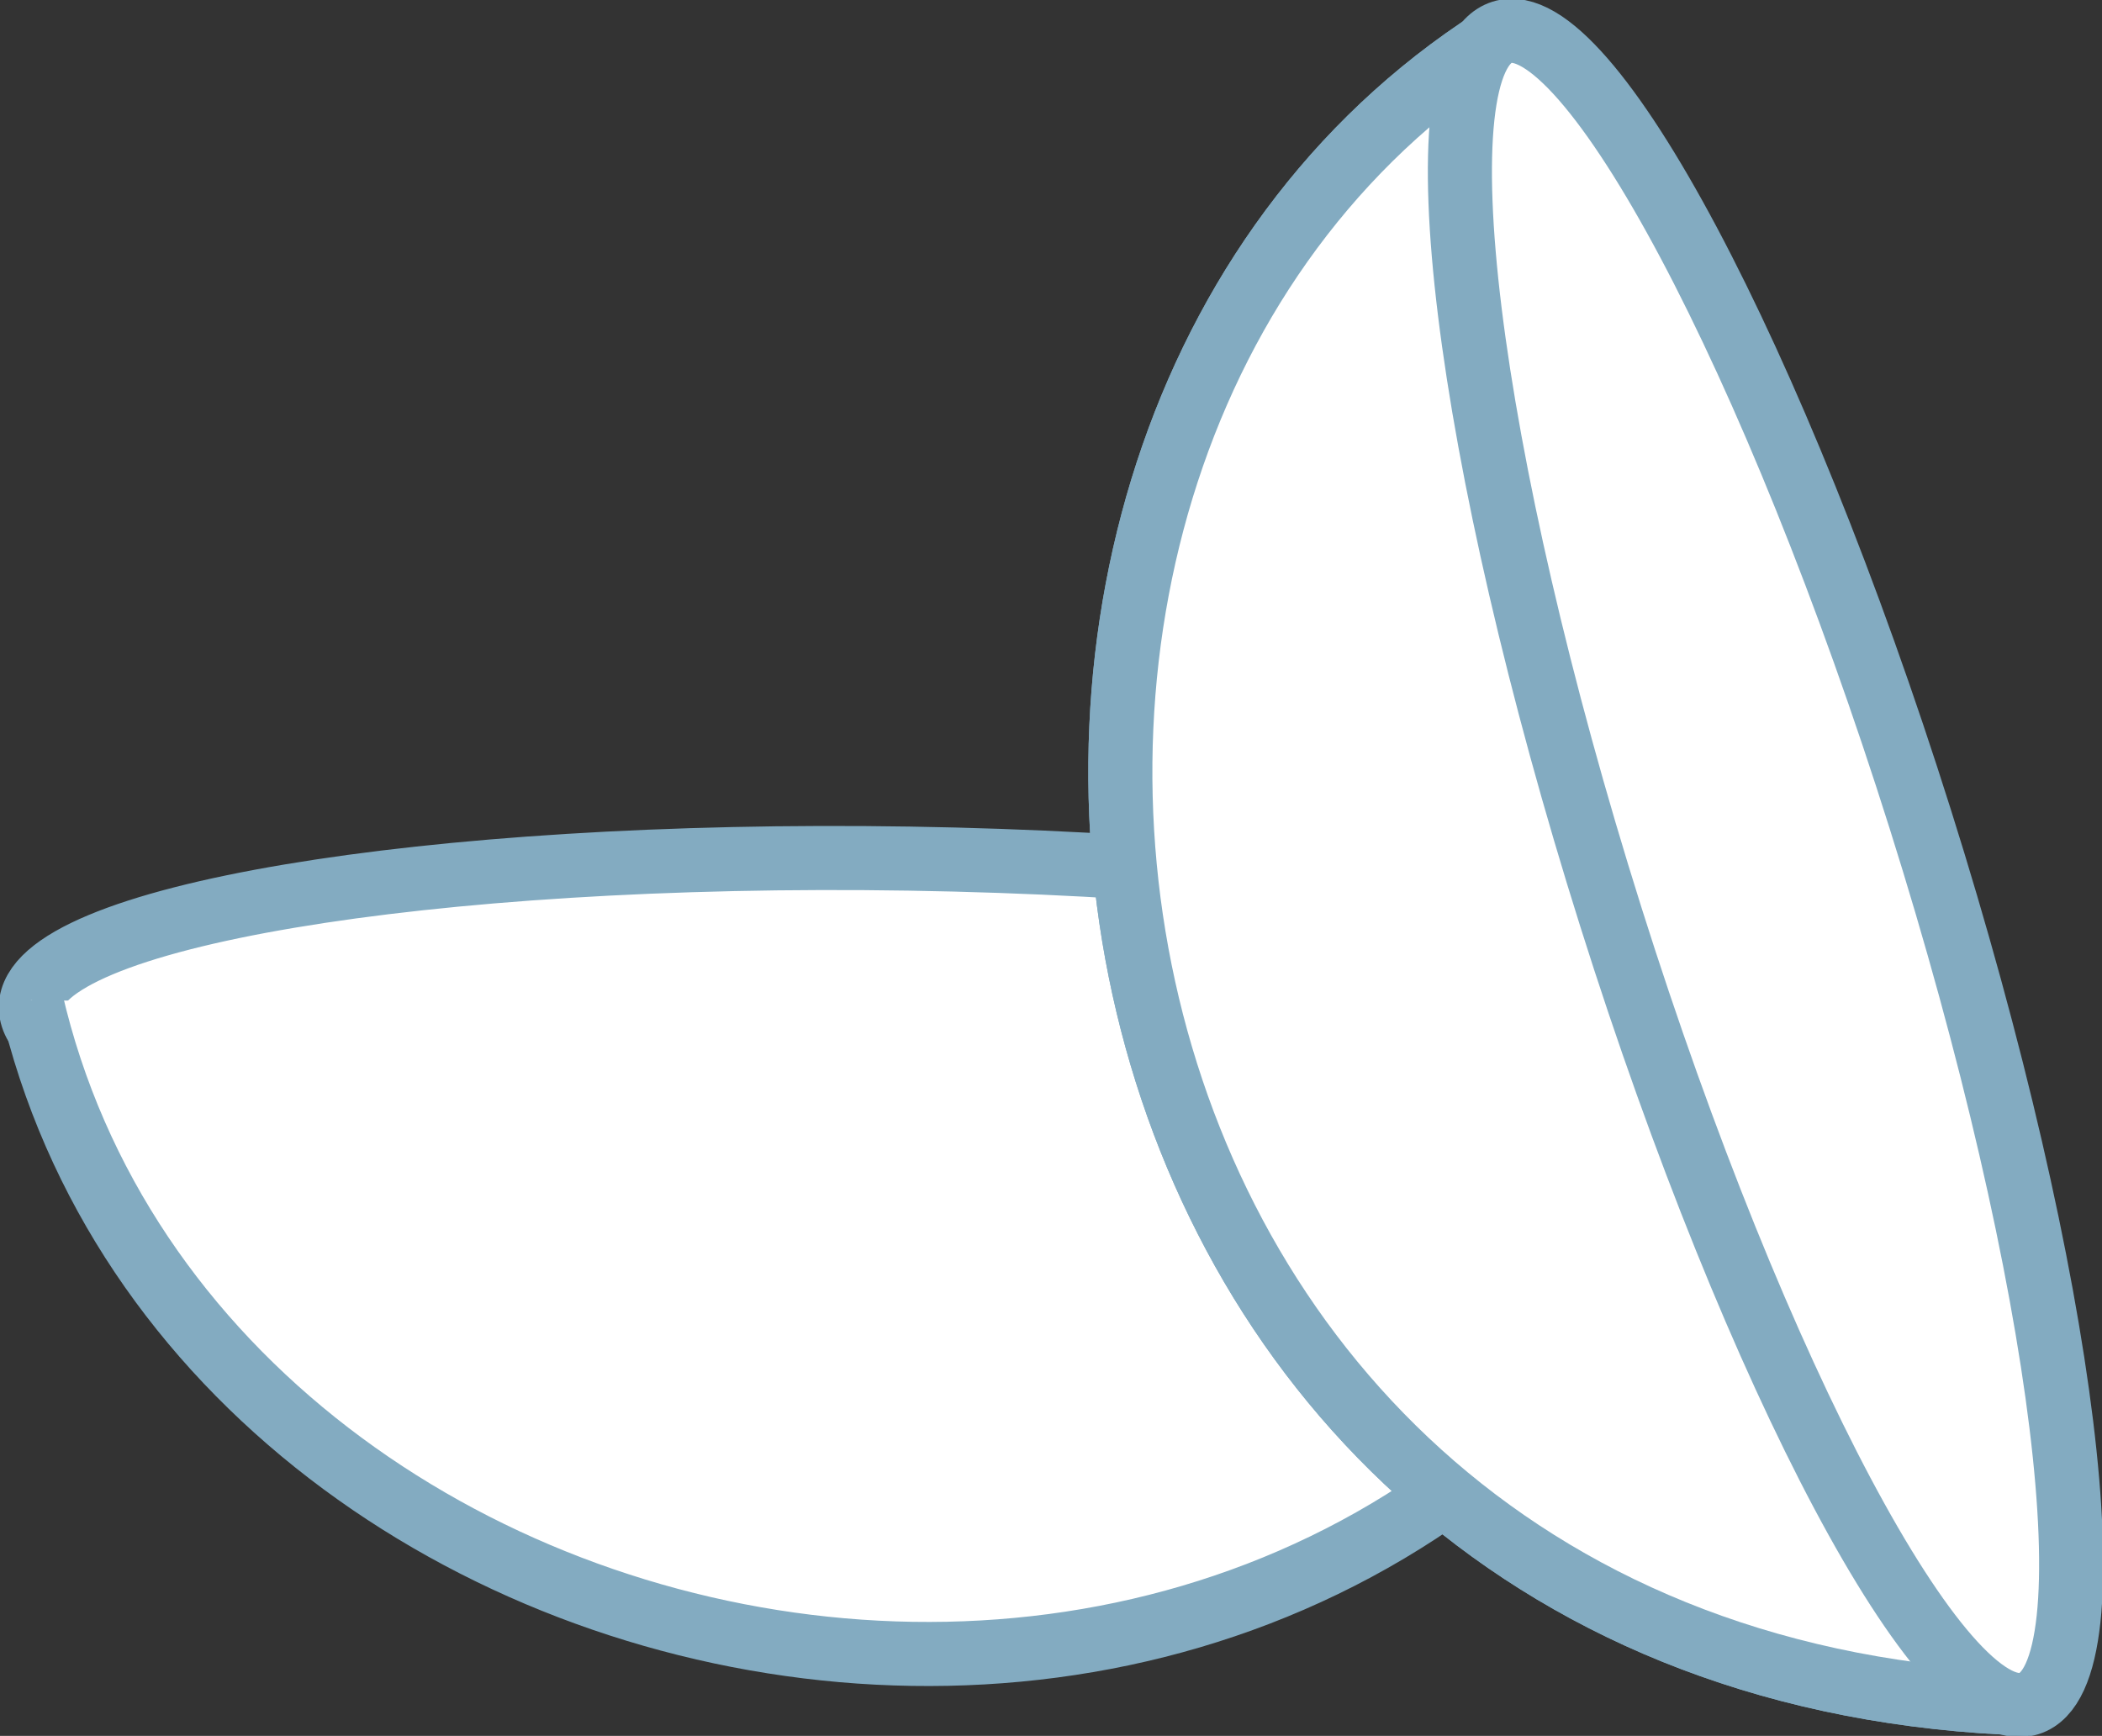
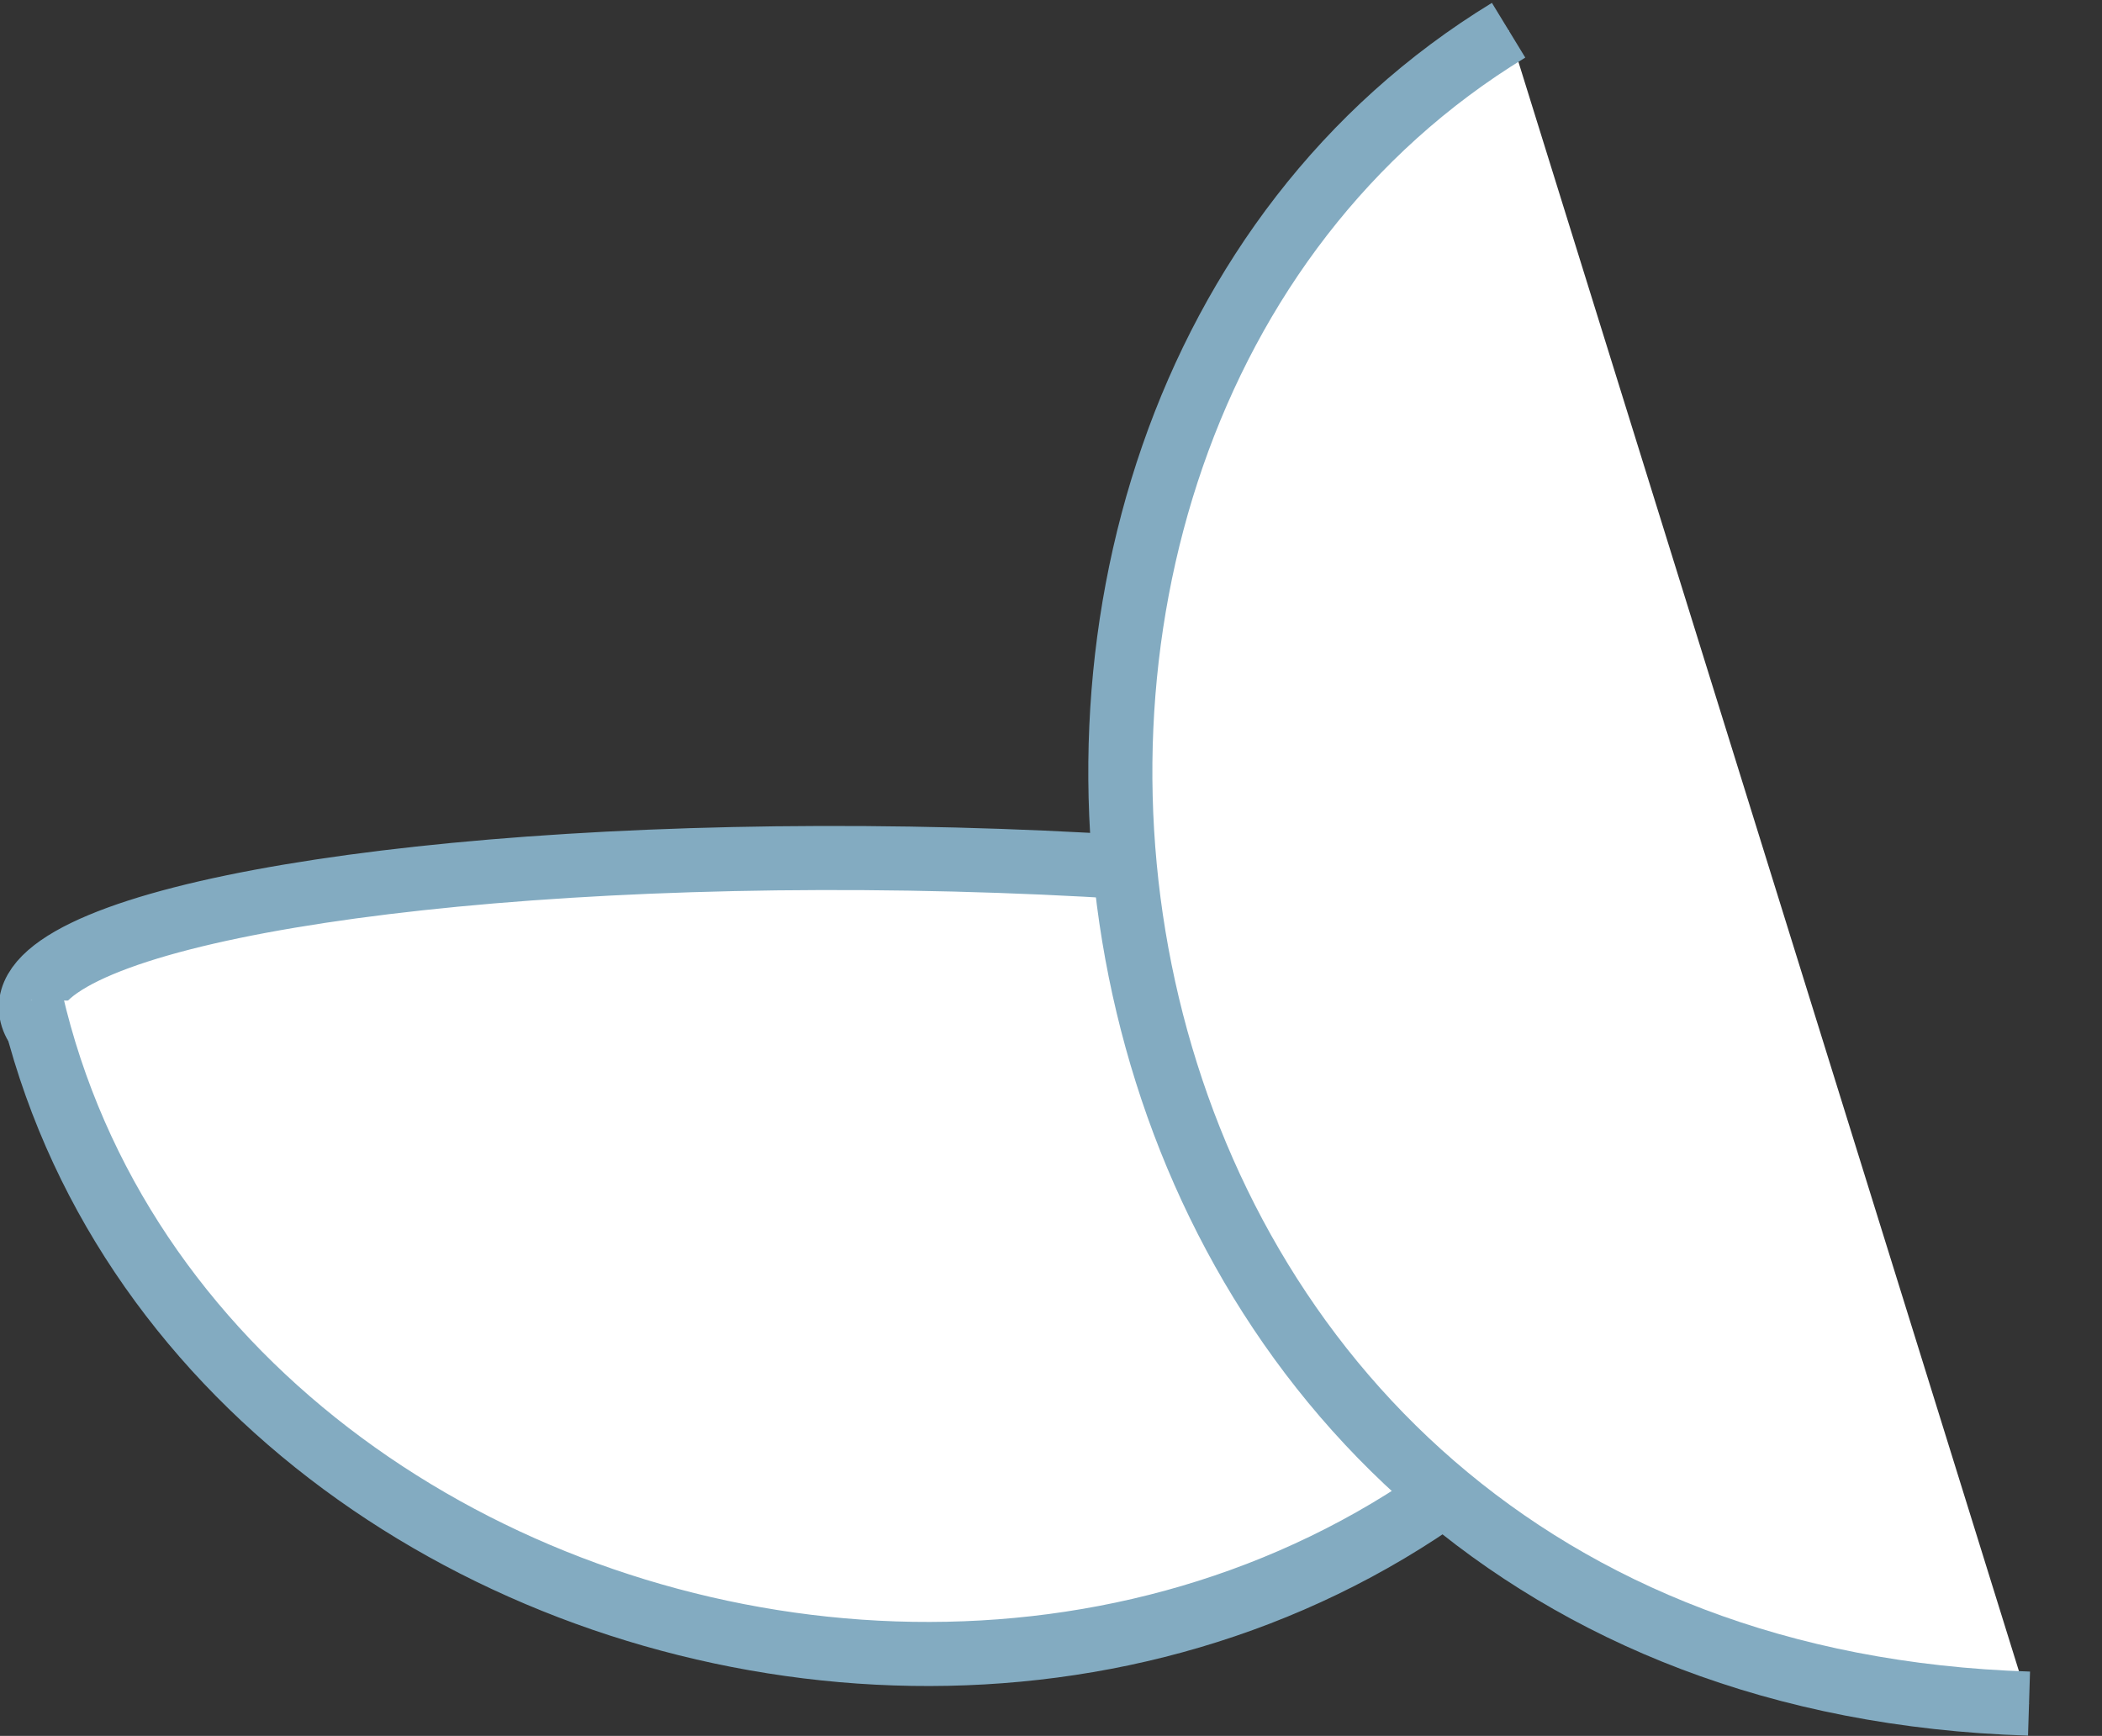
<svg xmlns="http://www.w3.org/2000/svg" width="98.403" height="81.275" viewBox="0 0 98.403 81.275">
  <rect x="0" y="0" width="98.403" height="81.275" fill="#333333" stroke="none" />
  <defs>
    <clipPath id="clip-path">
      <rect id="Rectangle_7" data-name="Rectangle 7" width="98.403" height="81.275" fill="#fff" stroke="#83abc1" stroke-width="3" />
    </clipPath>
  </defs>
  <g id="Group_21" data-name="Group 21" clip-path="url(#clip-path)">
    <path id="Path_23" data-name="Path 23" d="M46.141,139.163c22.655.363,40.965,4.058,40.9,8.252s-18.487,7.3-41.141,6.938S4.932,150.3,5,146.1,23.487,138.8,46.141,139.163Z" transform="translate(-3.556 -98.962)" fill="#fff" stroke="#83abc1" stroke-miterlimit="10" stroke-width="3" />
    <path id="Path_24" data-name="Path 24" d="M5.018,162.147c8.063,35.03,65.854,45.623,82.034,1.637" transform="translate(-3.569 -115.331)" fill="#fff" stroke="#83abc1" stroke-miterlimit="10" stroke-width="3" />
-     <path id="Path_25" data-name="Path 25" d="M199.825,4.9c-30.689,18.717-22.481,76.895,24.364,78.349" transform="translate(-129.202 -3.485)" fill="#fff" stroke="#83abc1" stroke-width="3" />
    <path id="Path_26" data-name="Path 26" d="M199.825,4.9c-30.689,18.717-22.481,76.895,24.364,78.349" transform="translate(-129.202 -3.485)" fill="#fff" stroke="#83abc1" stroke-miterlimit="10" stroke-width="3" />
-     <path id="Path_27" data-name="Path 27" d="M258.258,41.91c6.813,21.609,9.092,40.149,5.091,41.41s-12.768-15.234-19.58-36.842-9.092-40.149-5.091-41.41S251.445,20.3,258.258,41.91Z" transform="translate(-168.362 -3.557)" fill="#fff" stroke="#83abc1" stroke-miterlimit="10" stroke-width="3" />
  </g>
</svg>